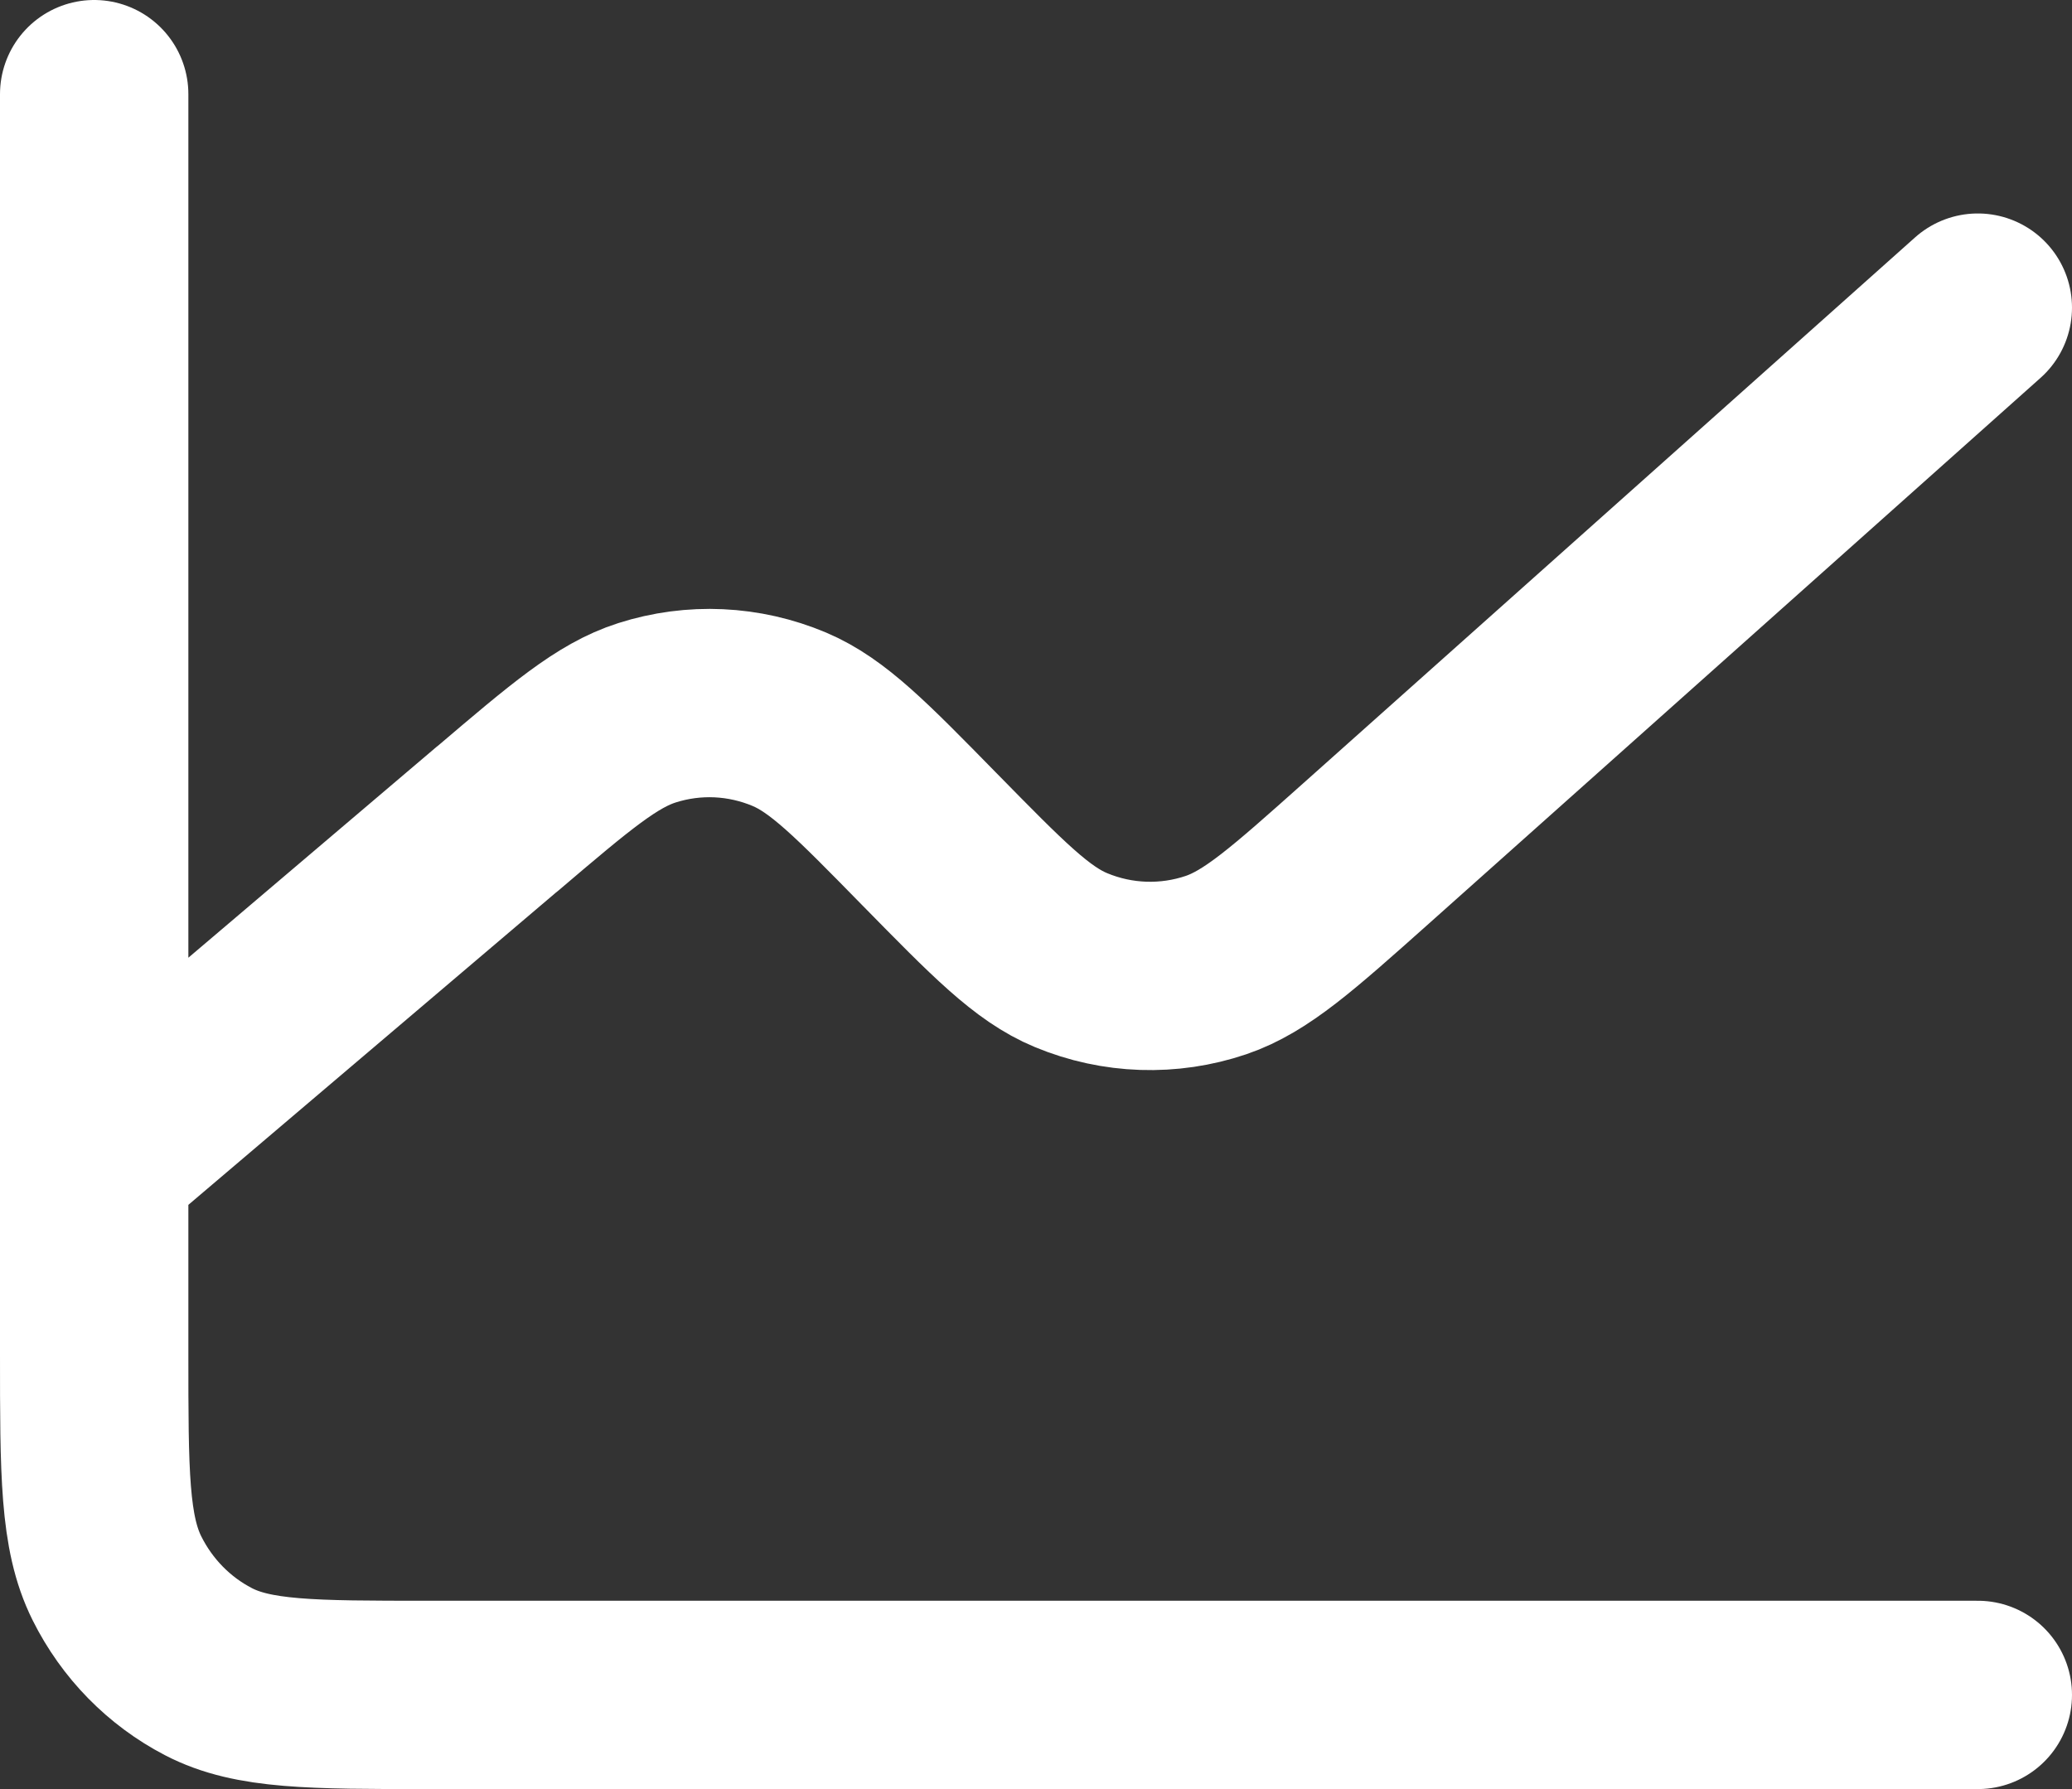
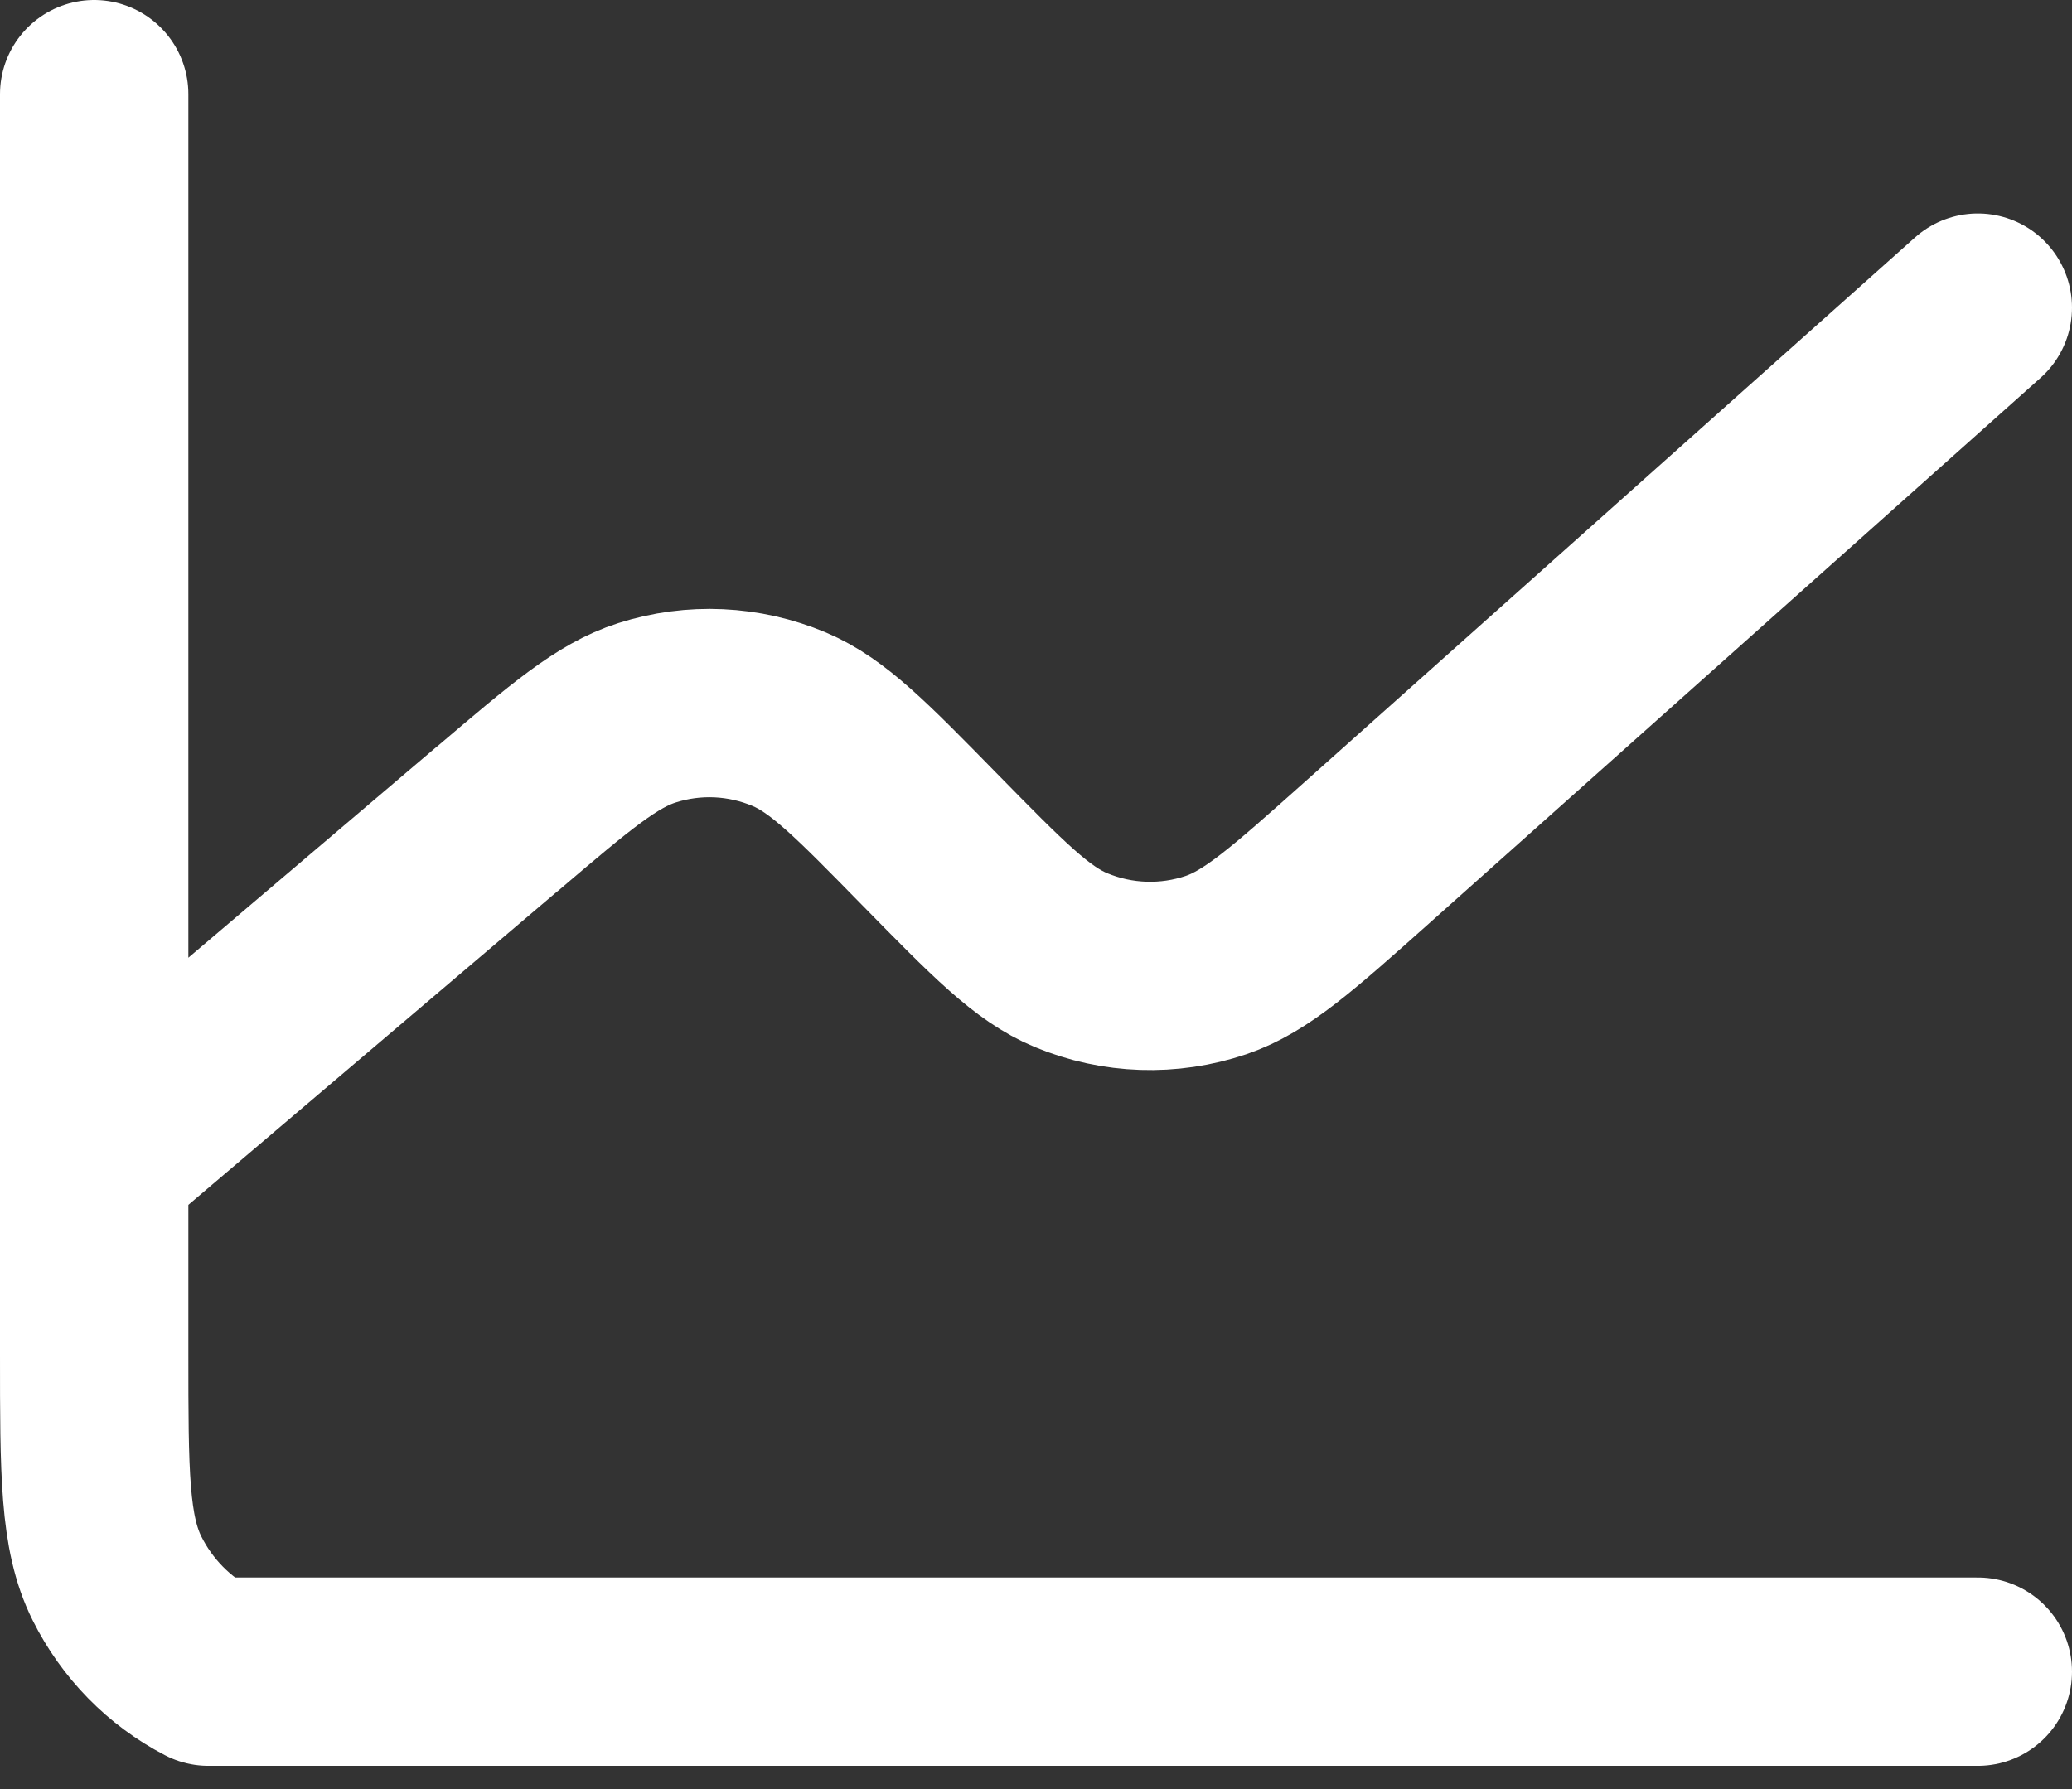
<svg xmlns="http://www.w3.org/2000/svg" width="22" height="19" viewBox="0 0 22 19" fill="none">
  <rect x="0" y="0" width="22" height="19" fill="#333333" stroke="none" />
-   <path d="M1 12.333V14.373C1 15.643 1 16.277 1.242 16.762C1.455 17.189 1.795 17.536 2.213 17.753C2.688 18 3.31 18 4.552 18H21M1 12.333V1M1 12.333L5.281 8.695L5.286 8.692C6.06 8.033 6.448 7.704 6.869 7.57C7.366 7.411 7.901 7.436 8.382 7.639C8.79 7.812 9.147 8.176 9.862 8.906L9.869 8.913C10.596 9.654 10.959 10.026 11.373 10.197C11.864 10.401 12.41 10.419 12.912 10.249C13.338 10.104 13.727 9.757 14.504 9.064L21 3.267" stroke="white" stroke-width="2" stroke-linecap="round" stroke-linejoin="round" />
+   <path d="M1 12.333V14.373C1 15.643 1 16.277 1.242 16.762C1.455 17.189 1.795 17.536 2.213 17.753H21M1 12.333V1M1 12.333L5.281 8.695L5.286 8.692C6.06 8.033 6.448 7.704 6.869 7.57C7.366 7.411 7.901 7.436 8.382 7.639C8.79 7.812 9.147 8.176 9.862 8.906L9.869 8.913C10.596 9.654 10.959 10.026 11.373 10.197C11.864 10.401 12.41 10.419 12.912 10.249C13.338 10.104 13.727 9.757 14.504 9.064L21 3.267" stroke="white" stroke-width="2" stroke-linecap="round" stroke-linejoin="round" />
</svg>